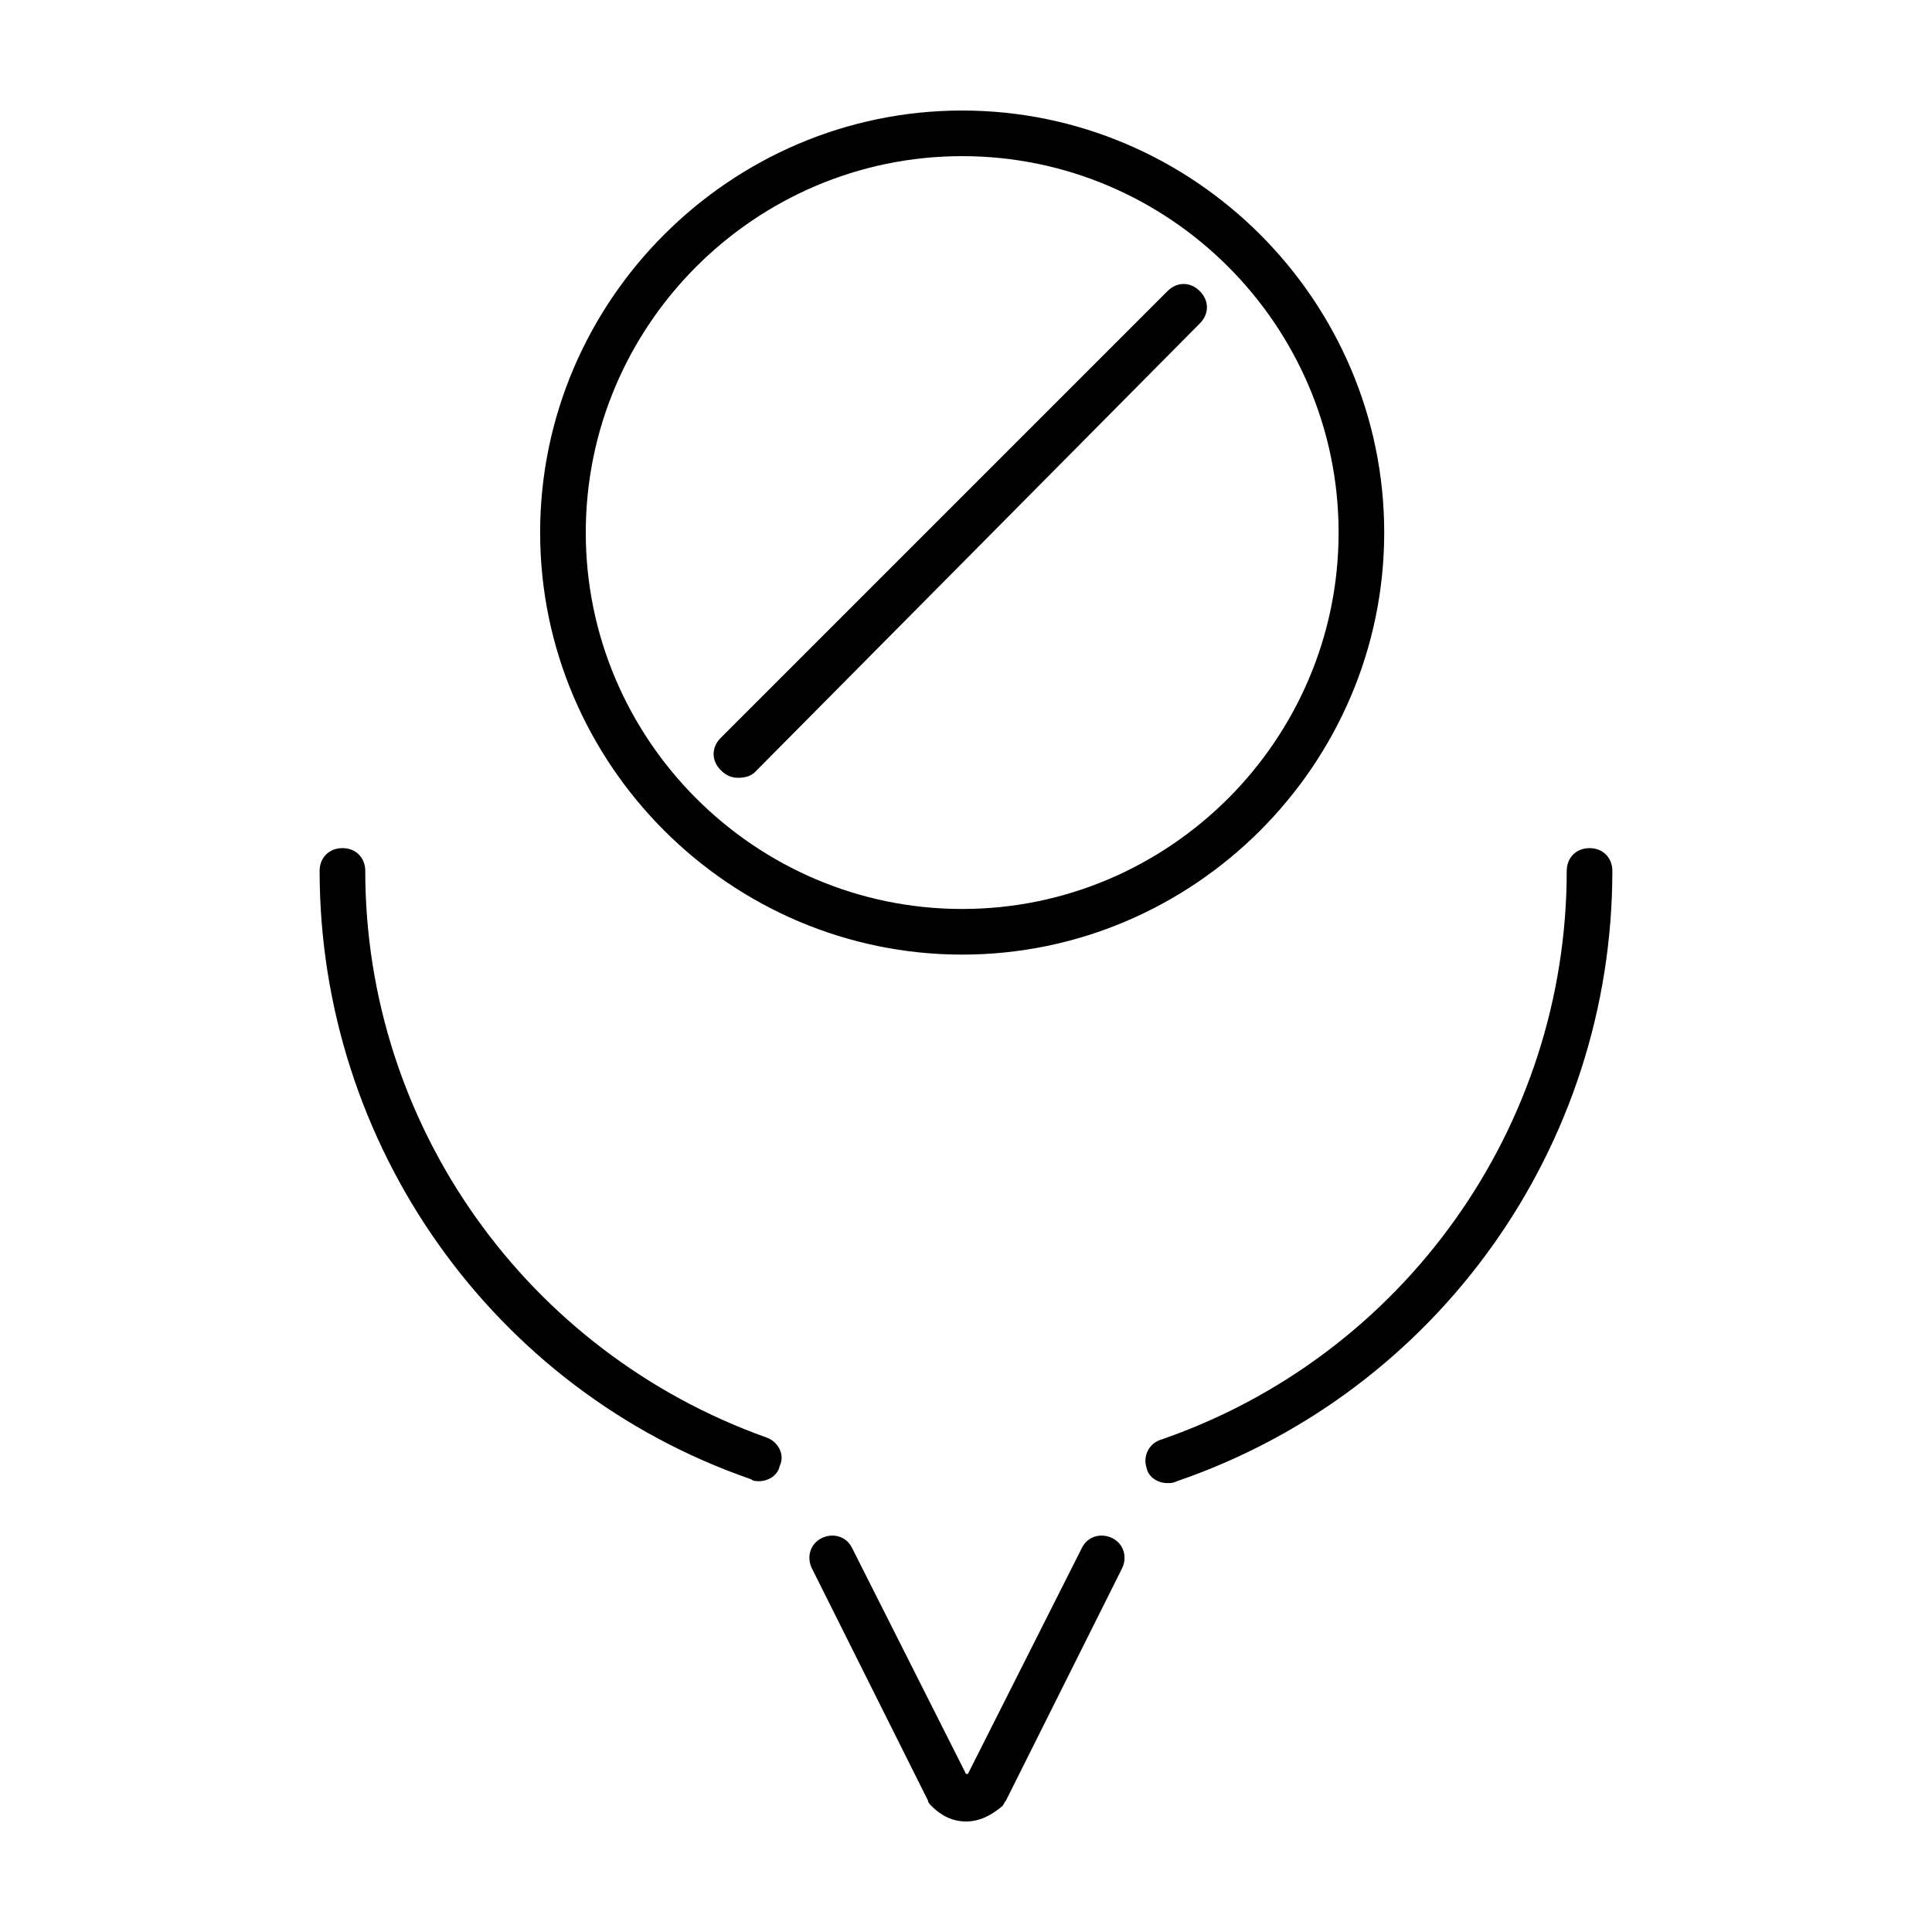
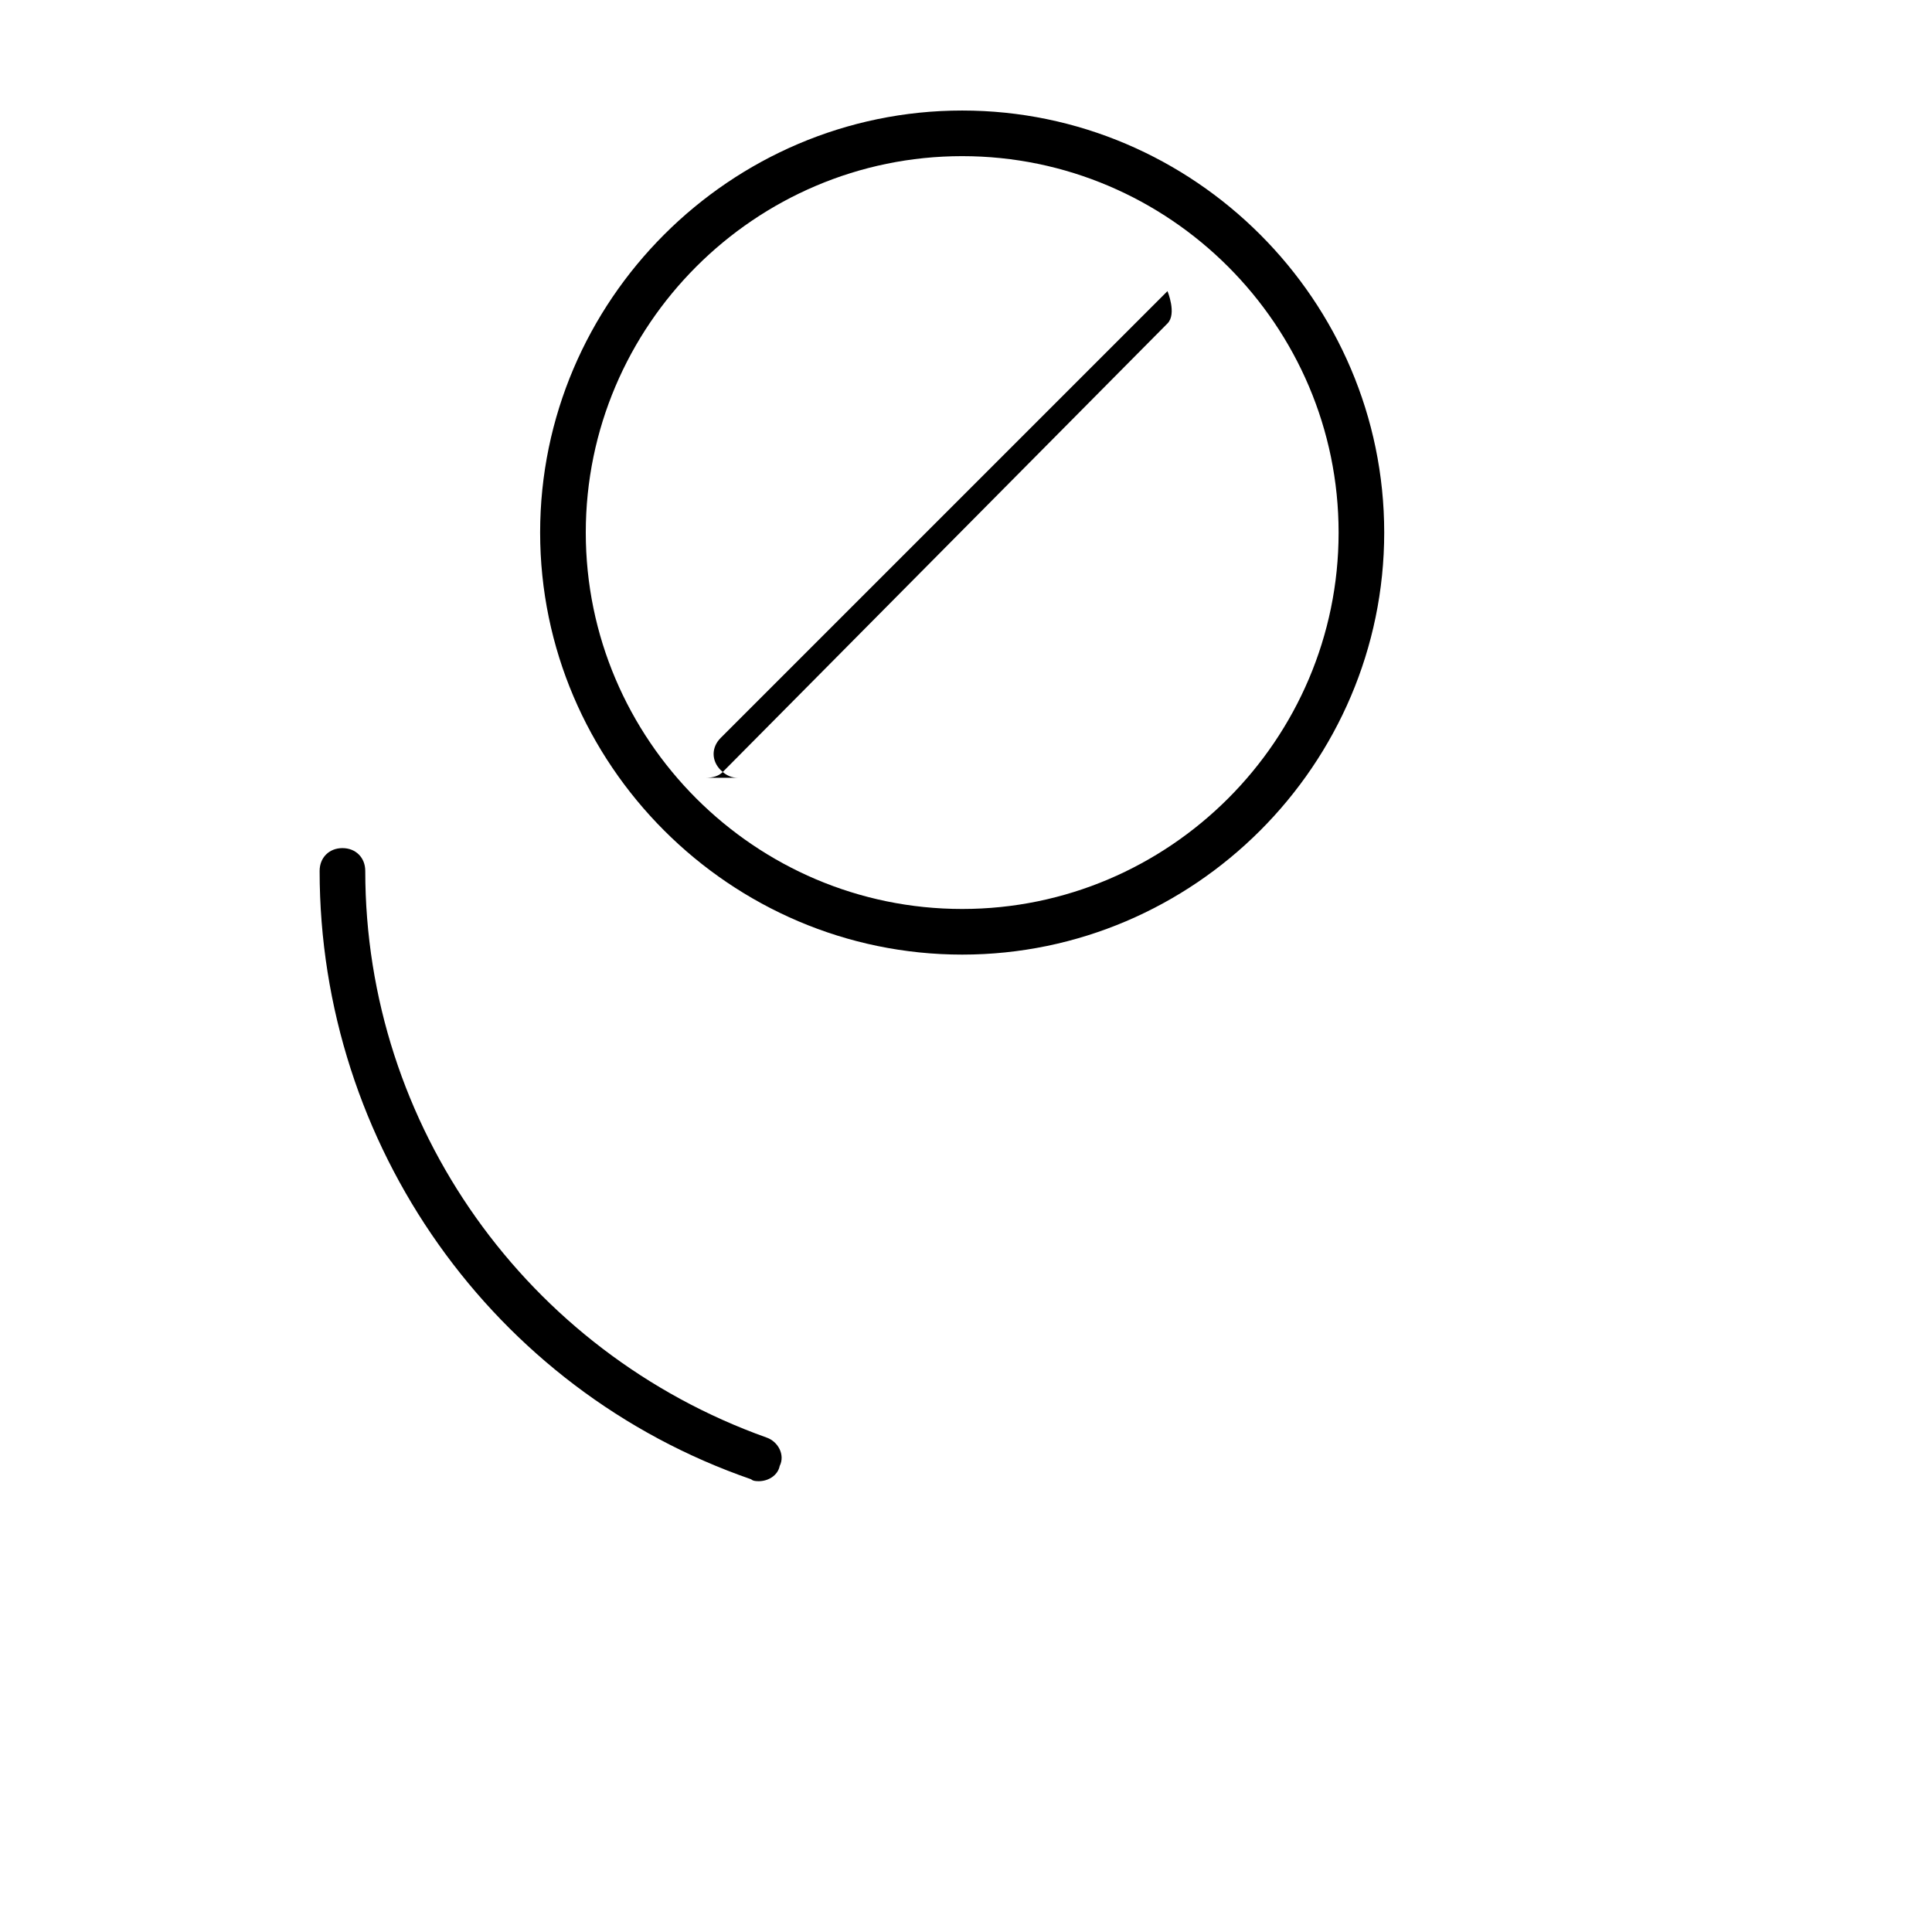
<svg xmlns="http://www.w3.org/2000/svg" fill="#000000" width="800px" height="800px" version="1.1" viewBox="144 144 512 512">
  <g>
    <path d="m345.08 536.53c-0.504 0-1.512 0-2.016-0.504-68.516-23.68-114.36-88.672-114.36-161.22 0-3.527 2.519-6.047 6.047-6.047s6.047 2.519 6.047 6.047c0 67.512 42.824 127.46 106.3 150.14 3.023 1.008 5.039 4.535 3.527 7.559-0.508 2.516-3.027 4.027-5.547 4.027z" />
-     <path d="m453.4 537.04c-2.519 0-5.039-1.512-5.543-4.031-1.008-3.023 0.504-6.551 4.031-7.559 63.984-22.164 107.31-82.621 107.31-150.64 0-3.527 2.519-6.047 6.047-6.047 3.523 0 6.043 2.519 6.043 6.047 0 73.051-46.352 138.04-115.37 161.72-1.008 0.504-1.512 0.504-2.519 0.504z" />
-     <path d="m400 626.71c-3.527 0-6.551-1.512-9.07-4.031-0.504-0.504-1.008-1.008-1.008-1.512l-30.73-61.465c-1.512-3.023-0.504-6.551 2.519-8.062 3.023-1.512 6.551-0.504 8.062 2.519l30.23 59.953h0.504l30.23-59.953c1.512-3.023 5.039-4.031 8.062-2.519 3.023 1.512 4.031 5.039 2.519 8.062l-30.73 61.465c-0.504 0.504-0.504 1.008-1.008 1.512-3.035 2.523-6.059 4.031-9.582 4.031z" />
    <path d="m398.99 396.98c-61.465 0-111.85-50.383-111.85-111.85s50.383-111.84 111.85-111.84c61.465 0 111.84 50.379 111.84 111.84s-50.379 111.85-111.84 111.85zm0-211.6c-54.918 0-99.754 44.84-99.754 99.754 0 54.914 44.84 99.754 99.754 99.754 54.914 0 99.754-44.84 99.754-99.754 0-54.914-44.84-99.754-99.754-99.754z" />
-     <path d="m339.54 350.12c-1.512 0-3.023-0.504-4.535-2.016-2.519-2.519-2.519-6.047 0-8.566l118.39-118.39c2.519-2.519 6.047-2.519 8.566 0s2.519 6.047 0 8.566l-117.89 118.9c-1.008 1.008-2.519 1.512-4.531 1.512z" />
+     <path d="m339.54 350.12c-1.512 0-3.023-0.504-4.535-2.016-2.519-2.519-2.519-6.047 0-8.566l118.39-118.39s2.519 6.047 0 8.566l-117.89 118.9c-1.008 1.008-2.519 1.512-4.531 1.512z" />
  </g>
</svg>